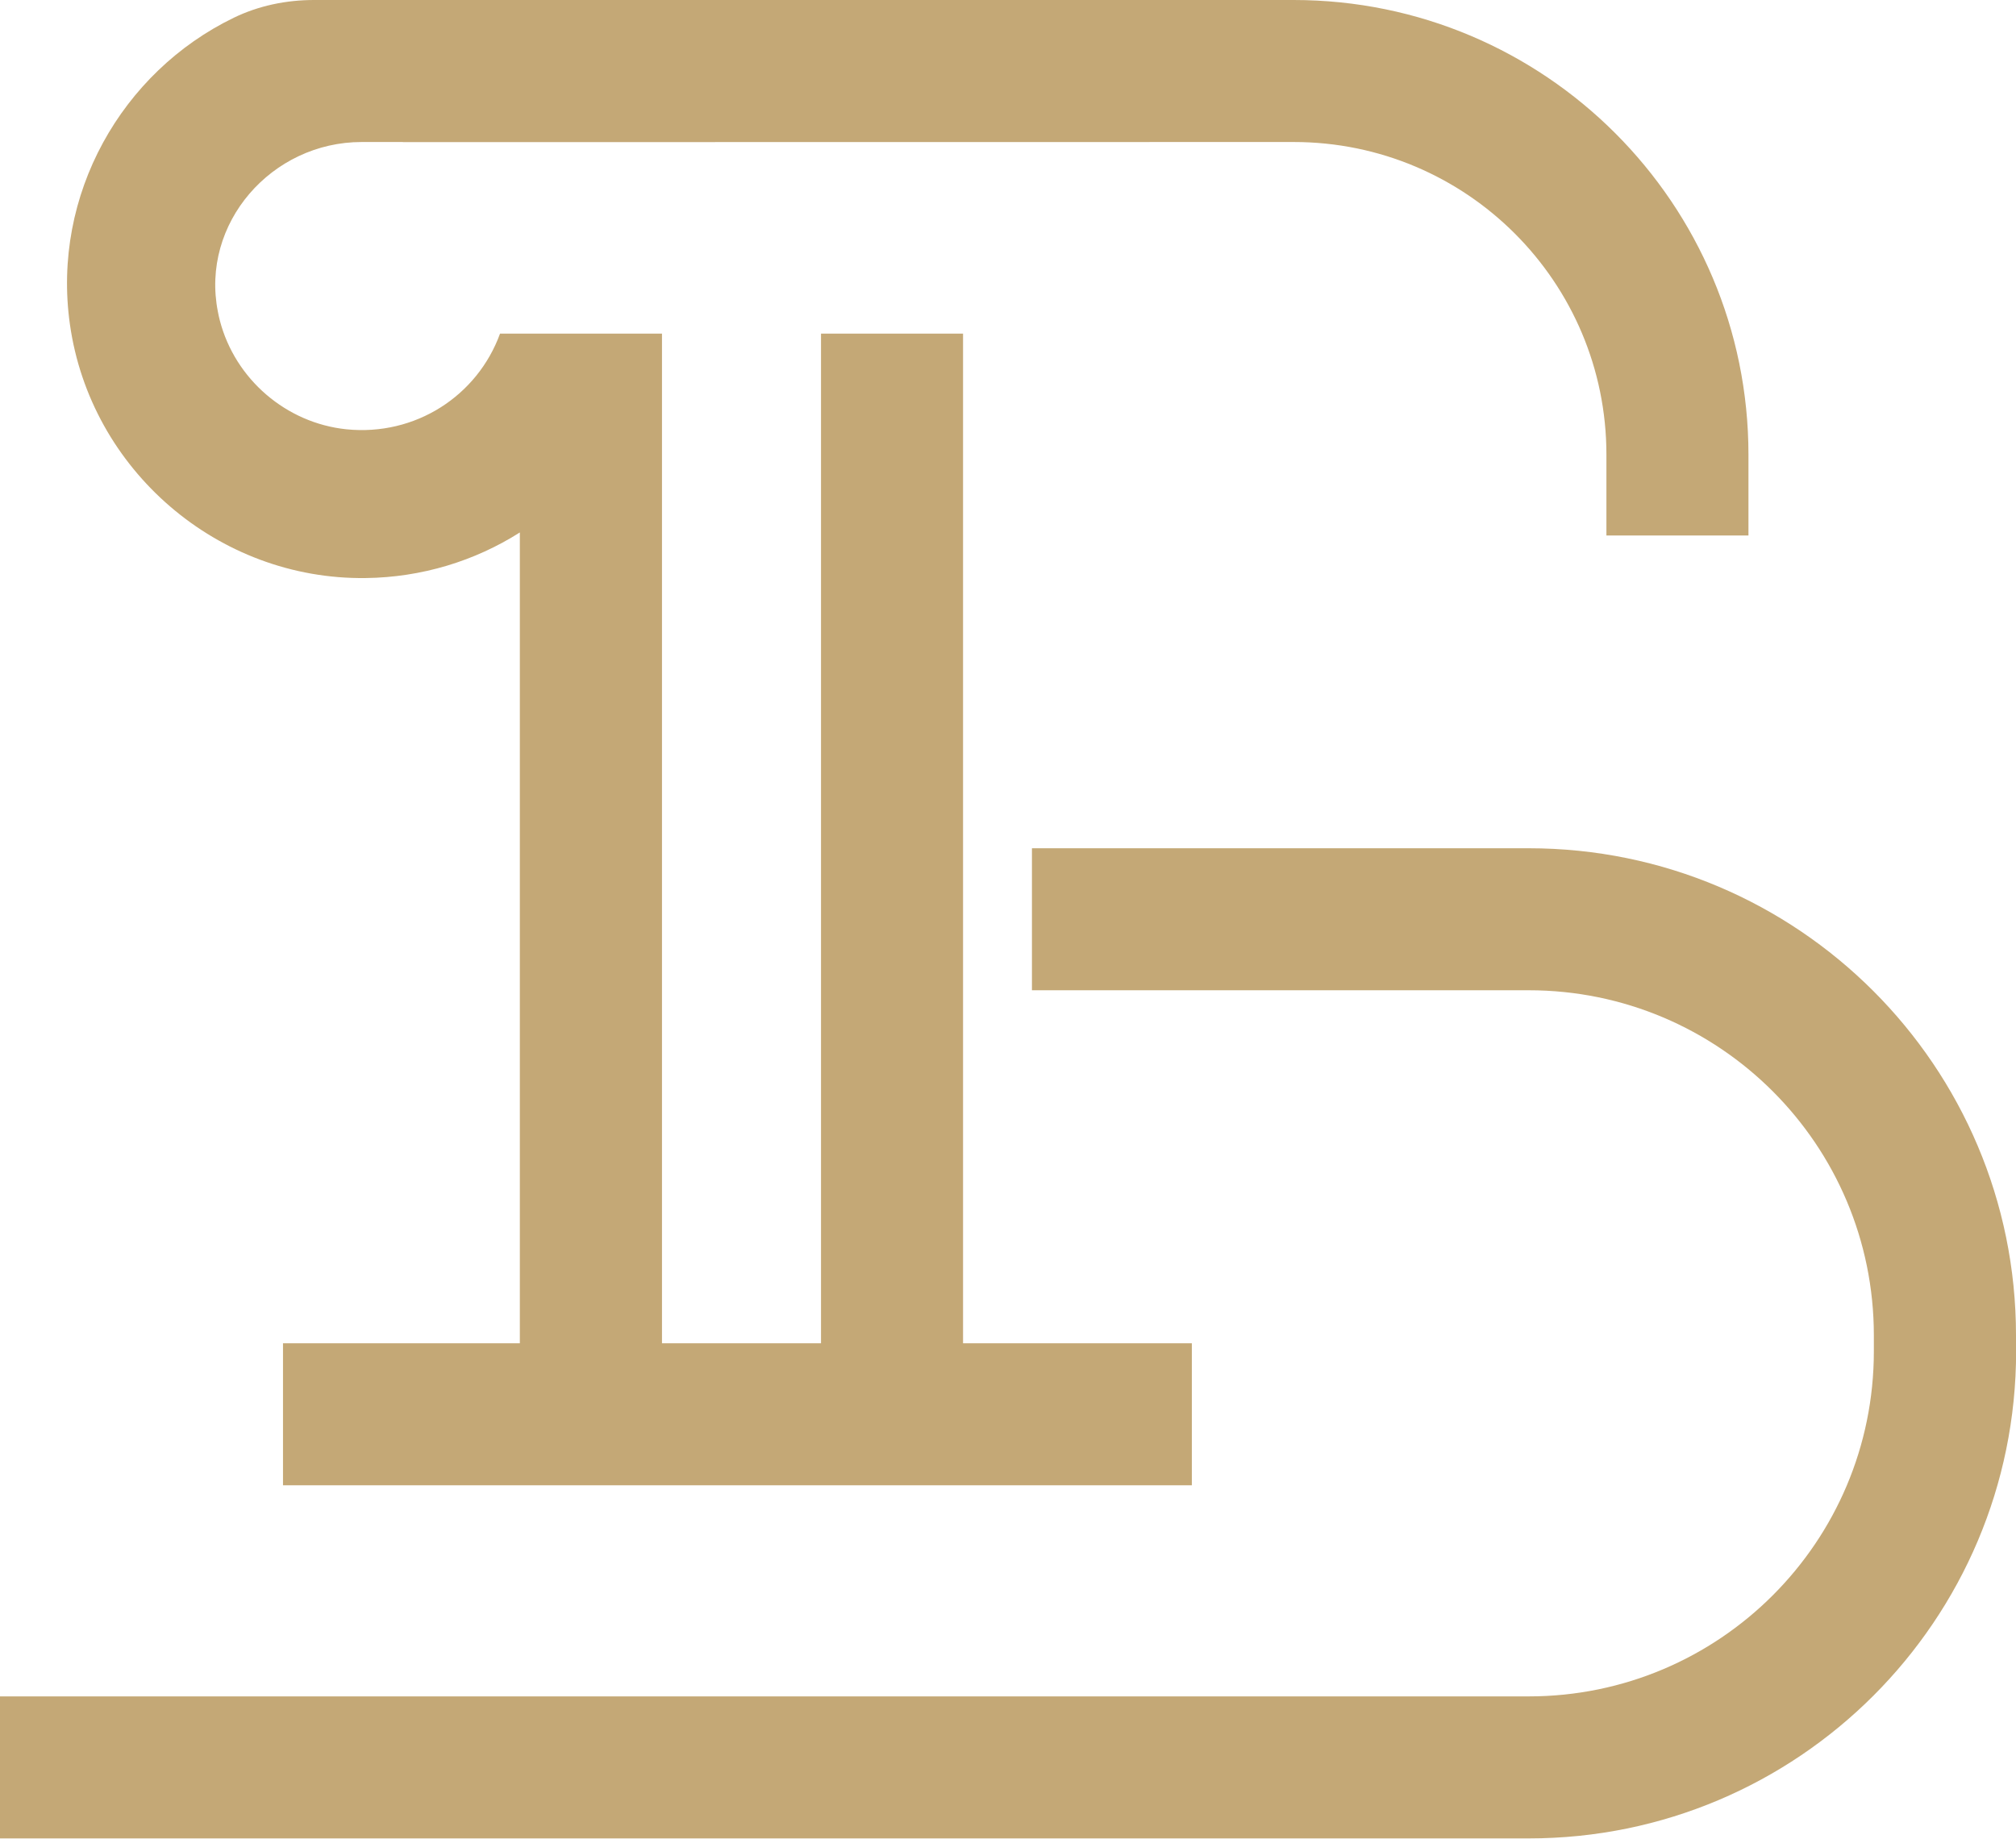
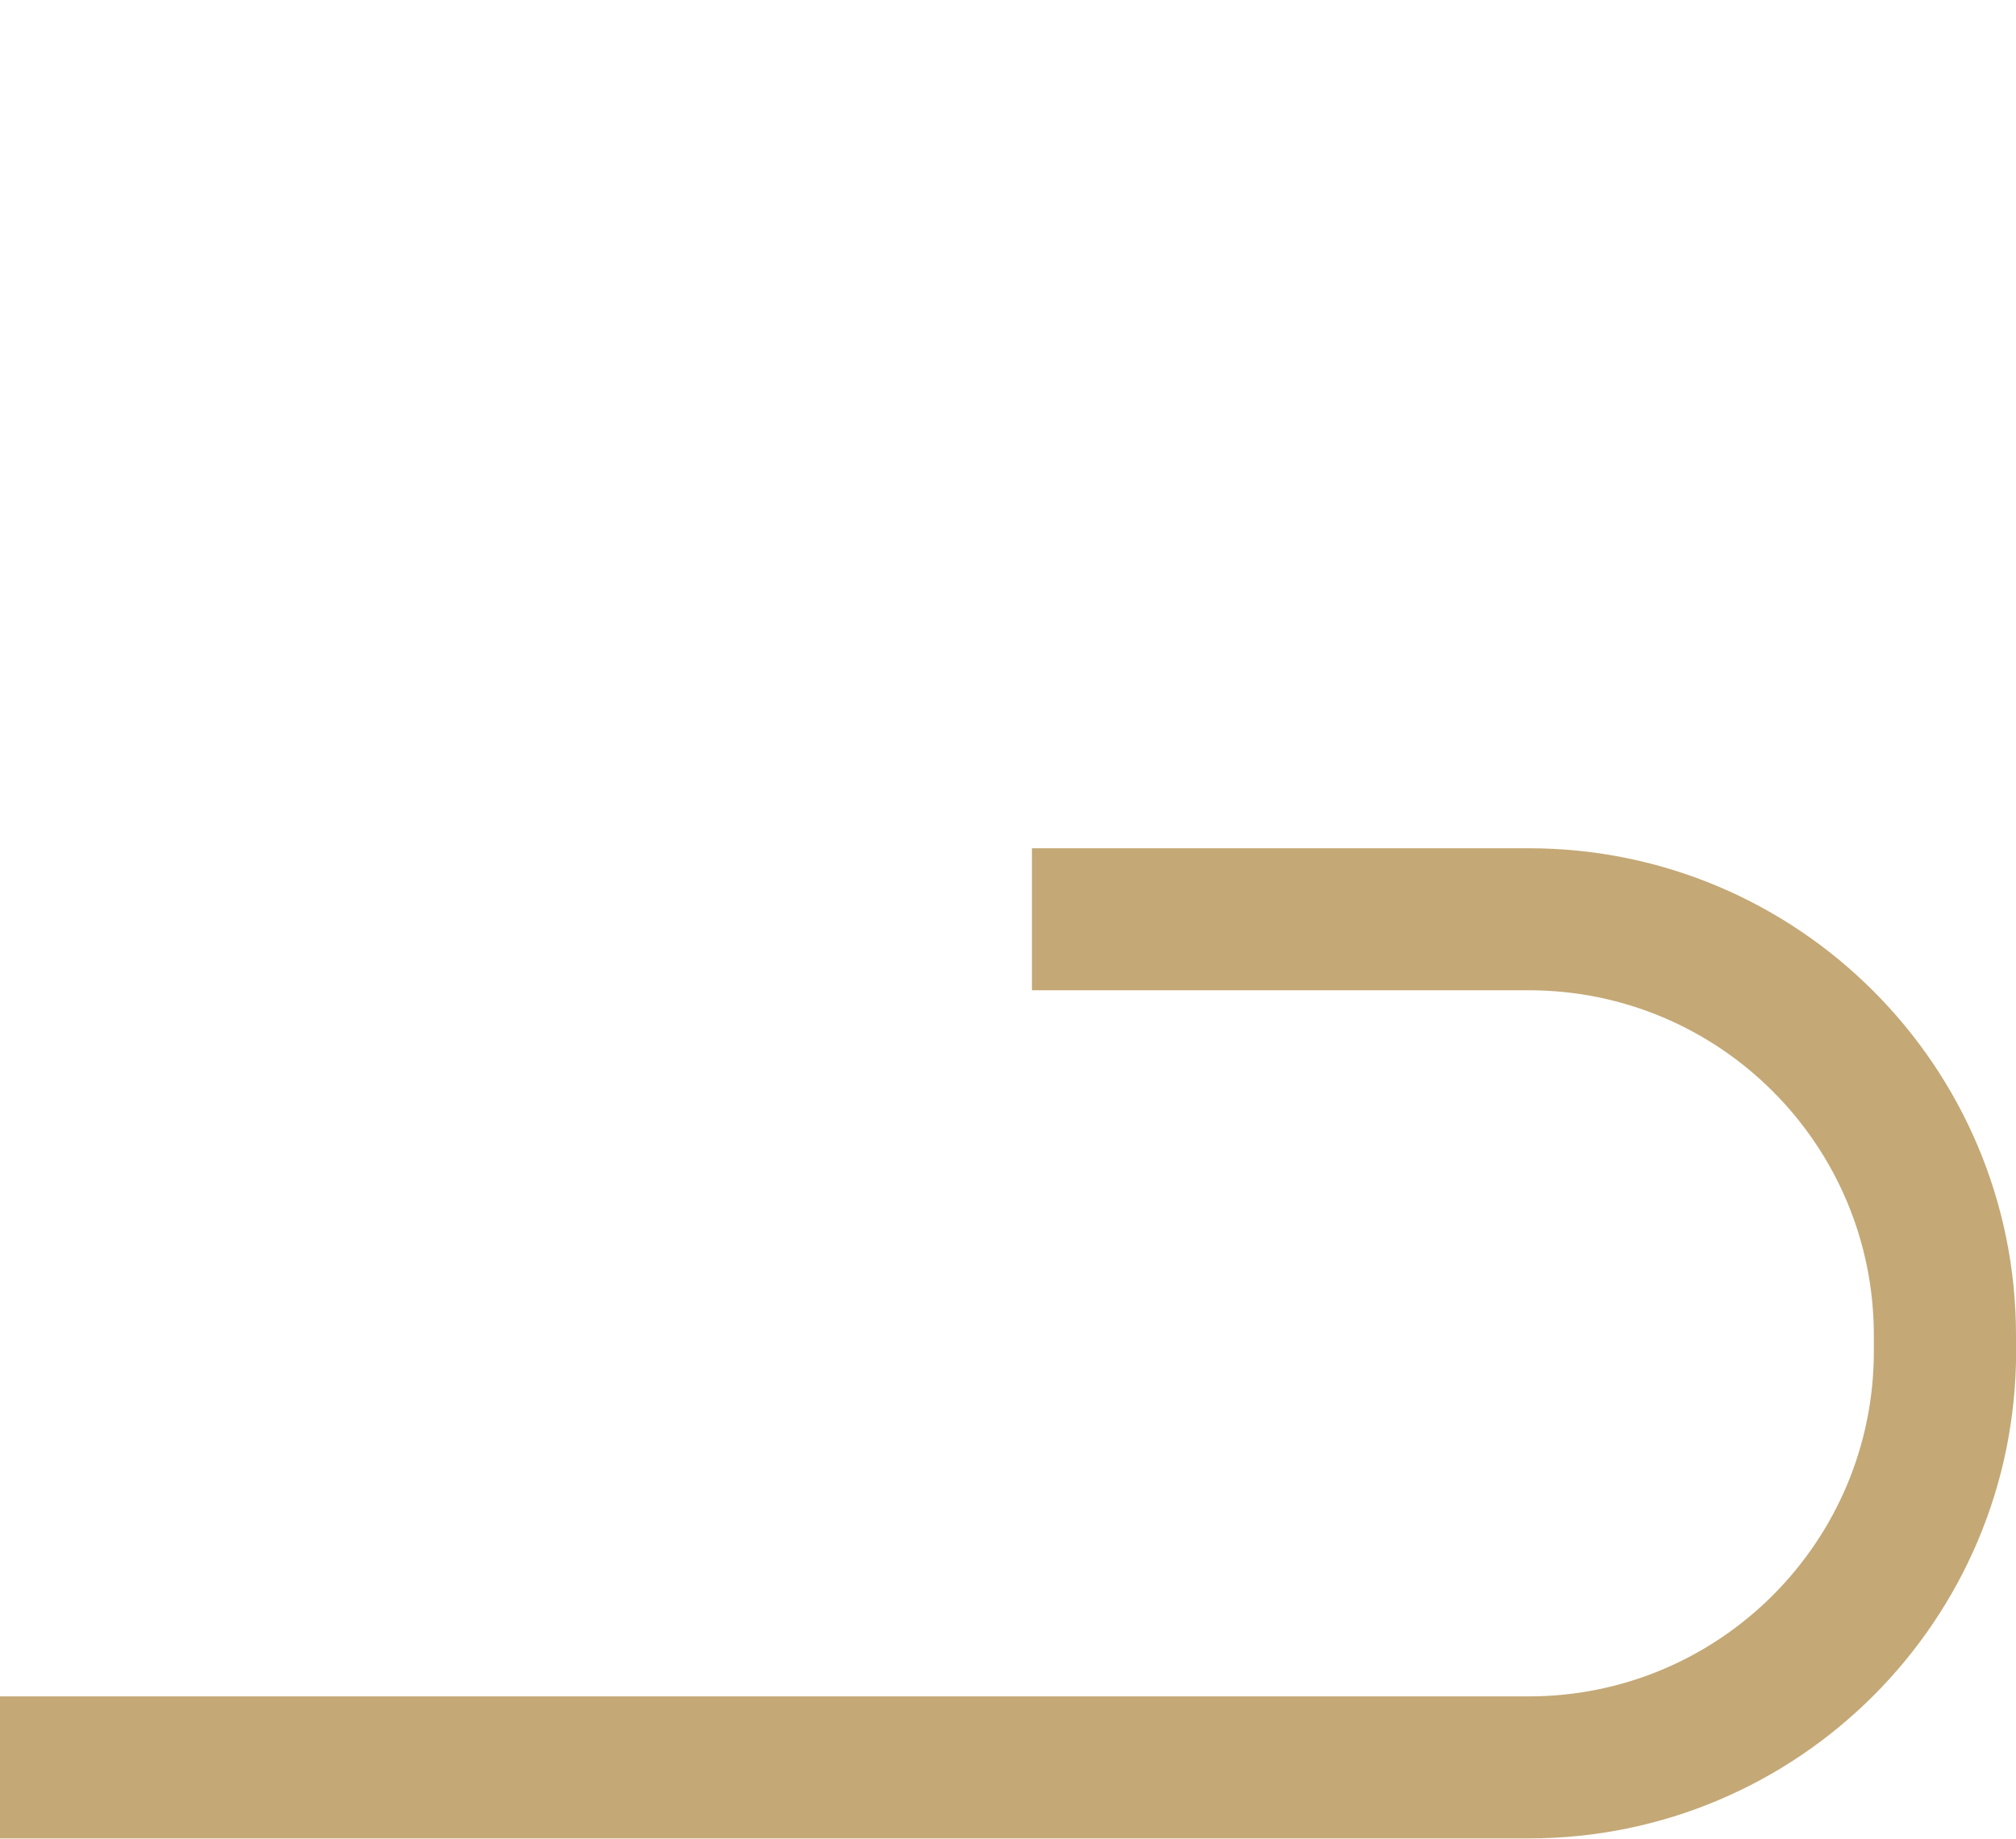
<svg xmlns="http://www.w3.org/2000/svg" id="Layer_2" data-name="Layer 2" viewBox="0 0 185.22 168.96">
  <defs>
    <style>
      .cls-1 {
        fill: #c4a876;
      }
    </style>
  </defs>
  <g id="Layer_1-2" data-name="Layer 1">
    <g>
      <path class="cls-1" d="m185.22,124.19v-1.47c0-24.72-20.04-44.77-44.77-44.77h-45.64v13.05h45.64c17.52,0,31.71,14.2,31.71,31.71v1.47c0,17.52-14.2,31.71-31.71,31.71H0v13.05h140.46c24.72,0,44.77-20.04,44.77-44.77Z" />
-       <path class="cls-1" d="m33.58,53.12c5.17-.06,10.05-1.57,14.18-4.19v74.51h-21.76v13.05h83.5v-13.05h-21.02V30.66h-13.05v92.78h-14.61V30.66h-14.88c-2.08,5.72-7.78,9.43-14.11,8.79-5.54-.57-10.23-4.61-11.63-9.99-.07-.27-.13-.54-.18-.81-1.61-8.12,4.93-15.6,13.21-15.6h3.75s.04,0,.05.01h0s81.83-.01,81.83-.01c15.87,0,28.73,12.86,28.73,28.73v7.43h13.05v-7.42c0-23.08-18.71-41.79-41.79-41.79H28.85c-2.55,0-5.08.52-7.37,1.63C11.19,6.61,4.75,17.89,6.42,29.78c1.88,13.41,13.62,23.51,27.16,23.34Z" />
    </g>
  </g>
</svg>